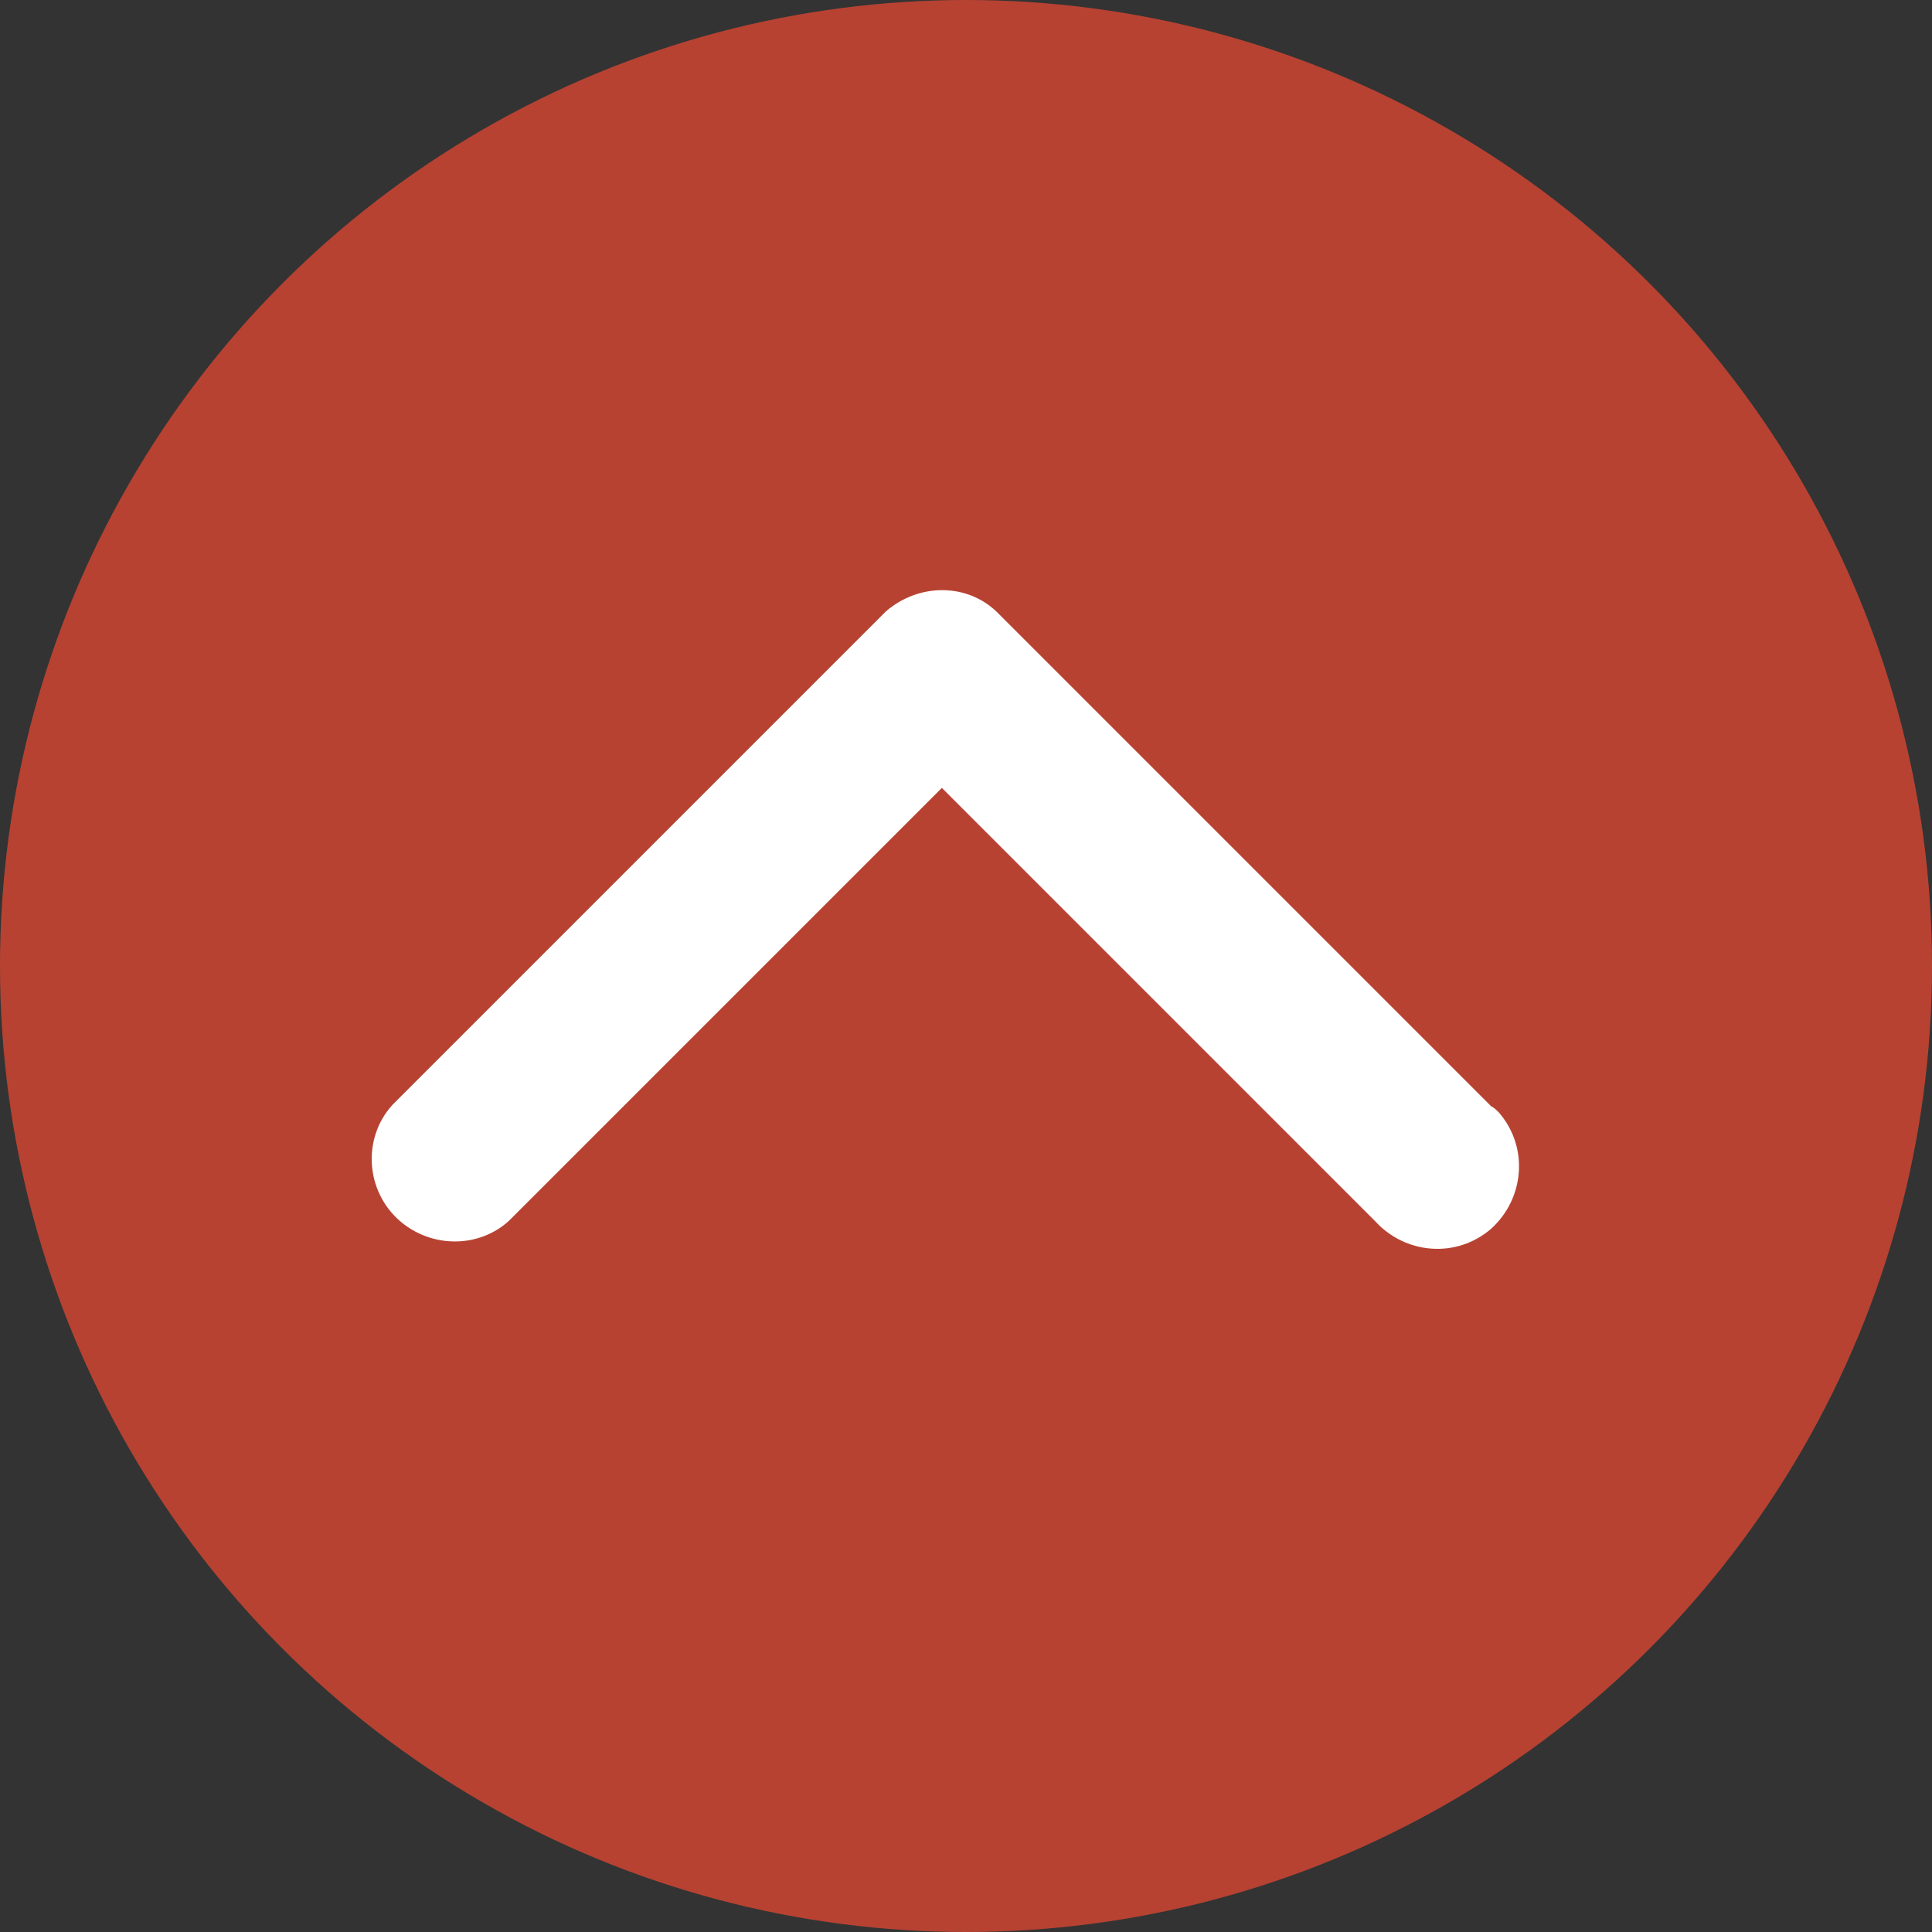
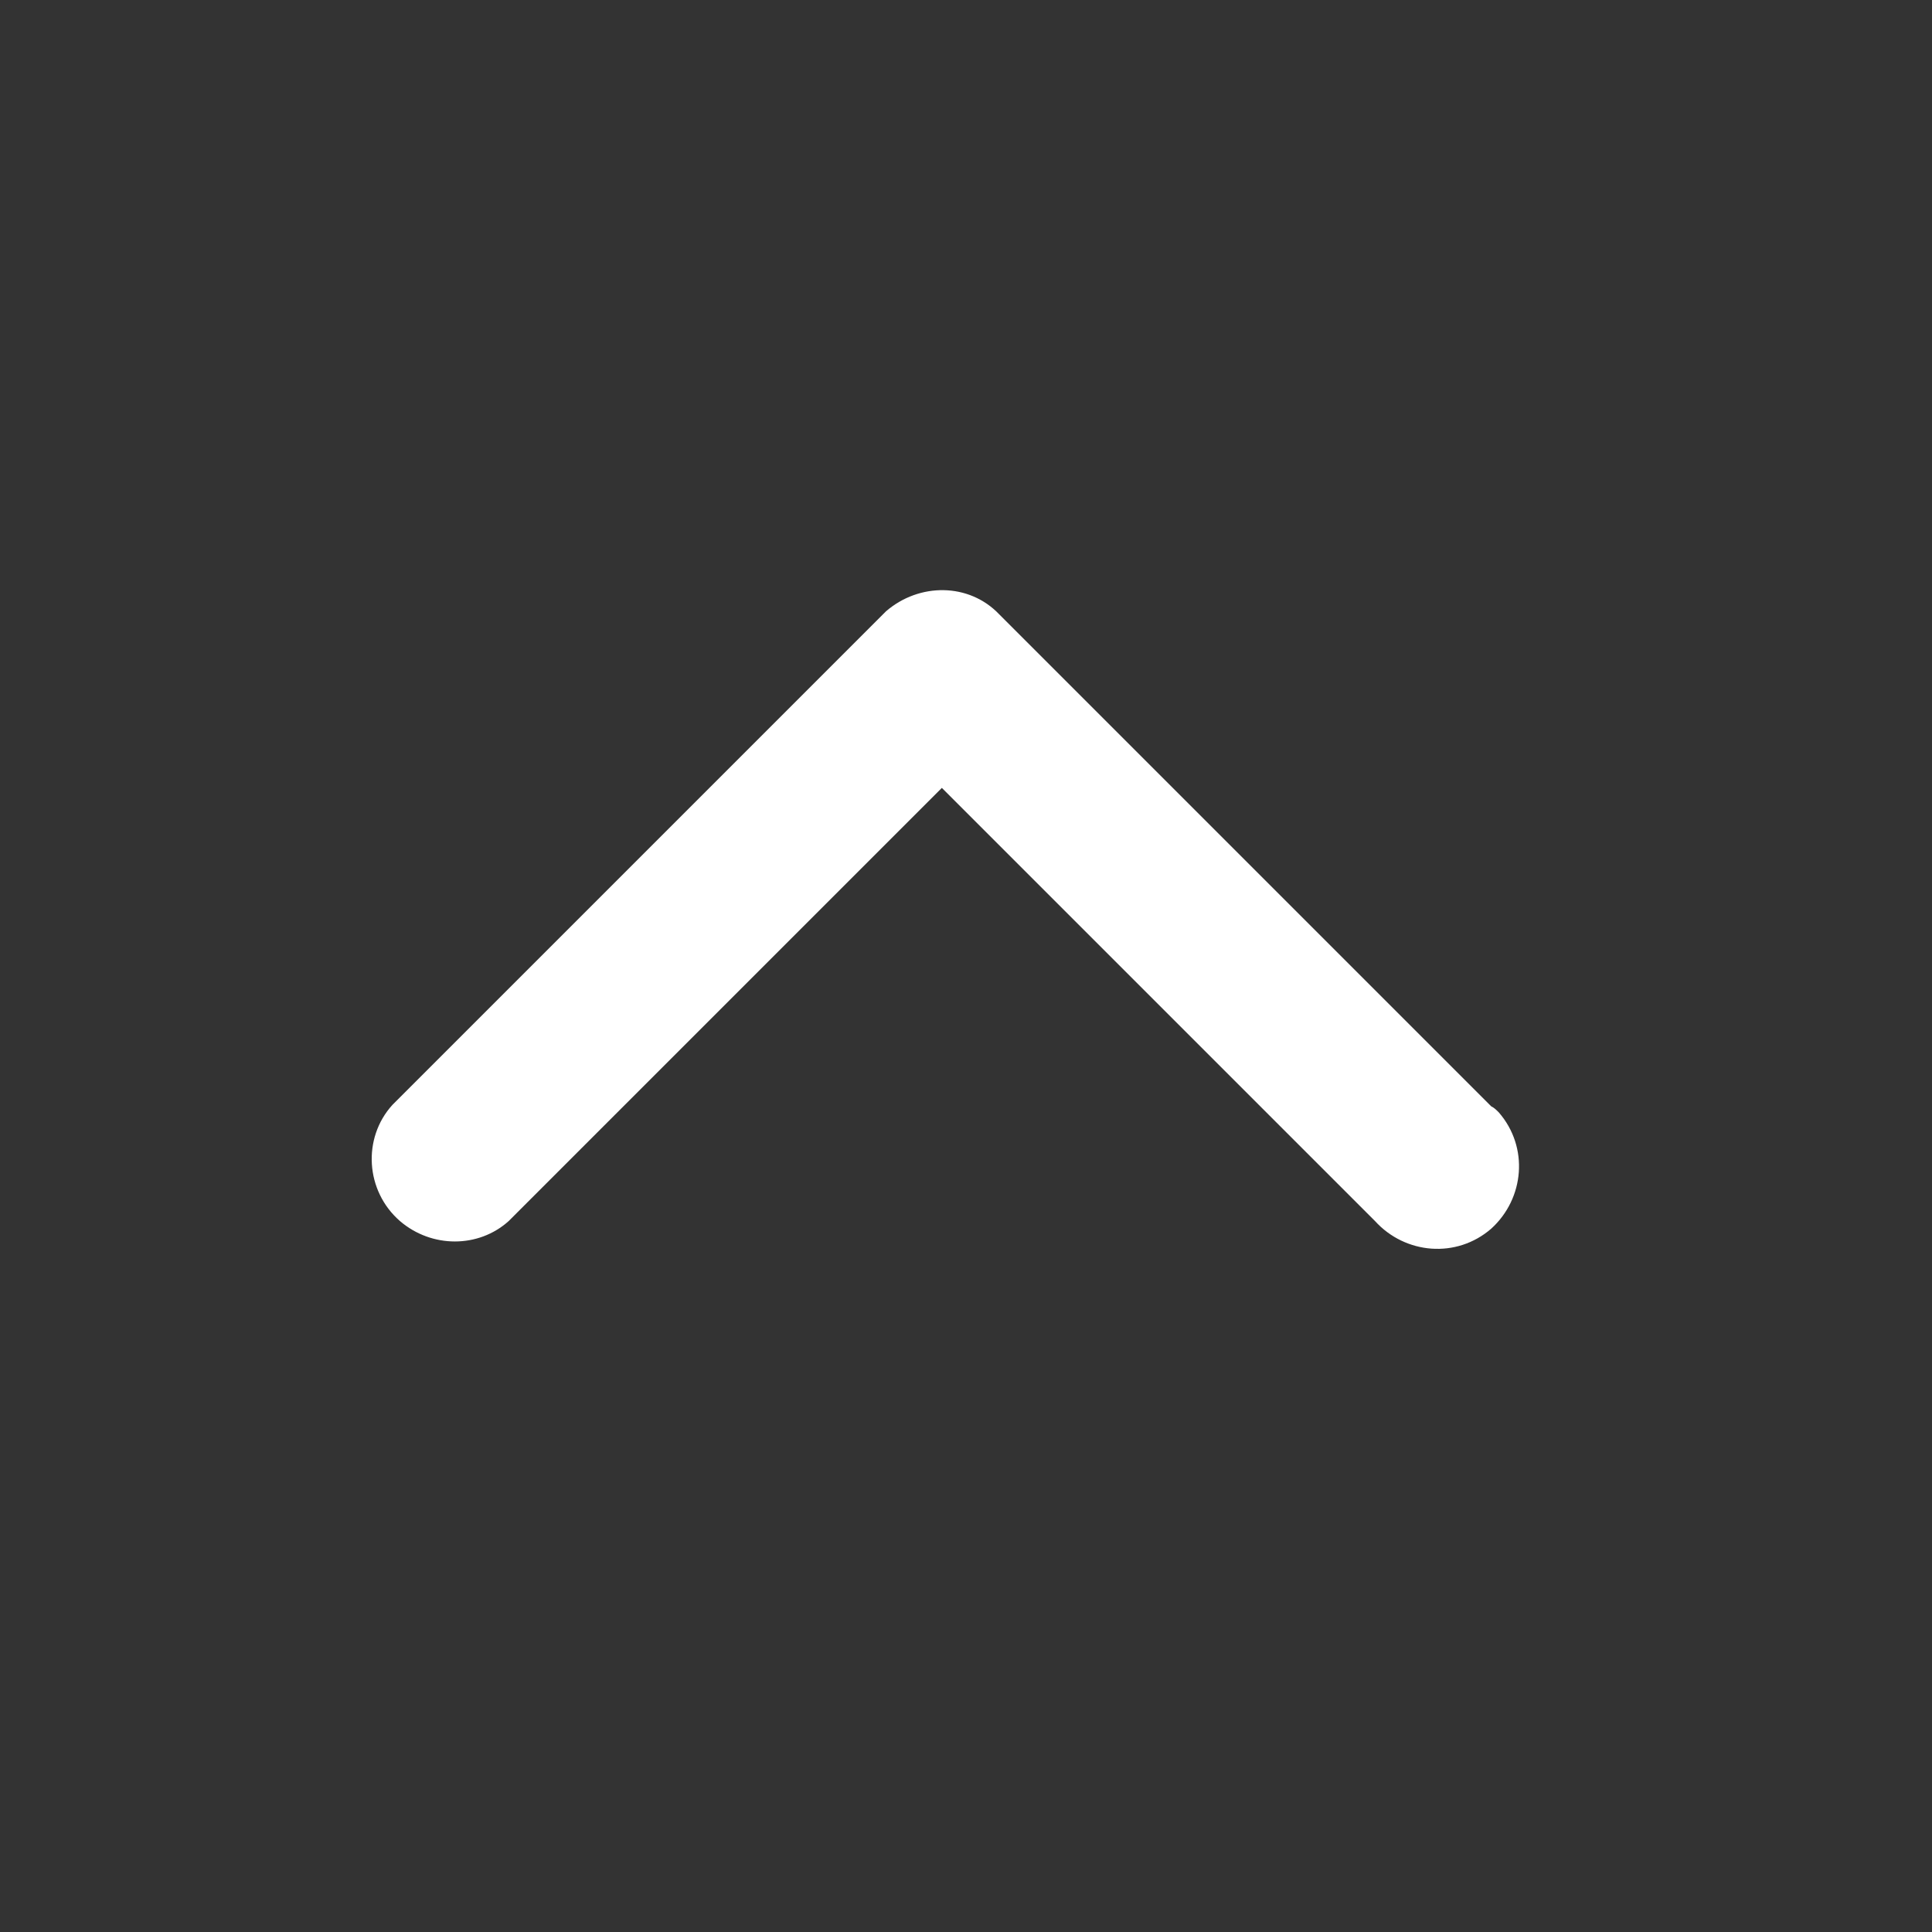
<svg xmlns="http://www.w3.org/2000/svg" version="1.1" id="圖層_1" x="0px" y="0px" viewBox="0 0 128 128" style="enable-background:new 0 0 128 128;" xml:space="preserve">
  <rect x="0" y="0" width="128" height="128" fill="#333333" stroke="none" />
  <style type="text/css">
	.st0{opacity:0.8;fill:#D84633;enable-background:new    ;}
	.st1{fill:#FFFFFF;}
</style>
  <g id="圖層_2_1_">
    <g id="圖層_1-2">
      <g id="Group_62">
-         <circle id="Ellipse_32-2" class="st0" cx="64" cy="64" r="64" />
        <path id="Icon_ionic-ios-arrow-up" class="st1" d="M62.4,52.2l28.7,28.7c2,2.2,5.4,2.5,7.7,0.5c2.2-2,2.5-5.4,0.5-7.7     c-0.2-0.2-0.3-0.3-0.5-0.4L66.2,40.7c-2-2.1-5.3-2.1-7.5-0.2L26,73.2c-2,2.2-1.8,5.7,0.5,7.7c2.1,1.8,5.2,1.8,7.2,0L62.4,52.2z" />
      </g>
    </g>
  </g>
</svg>